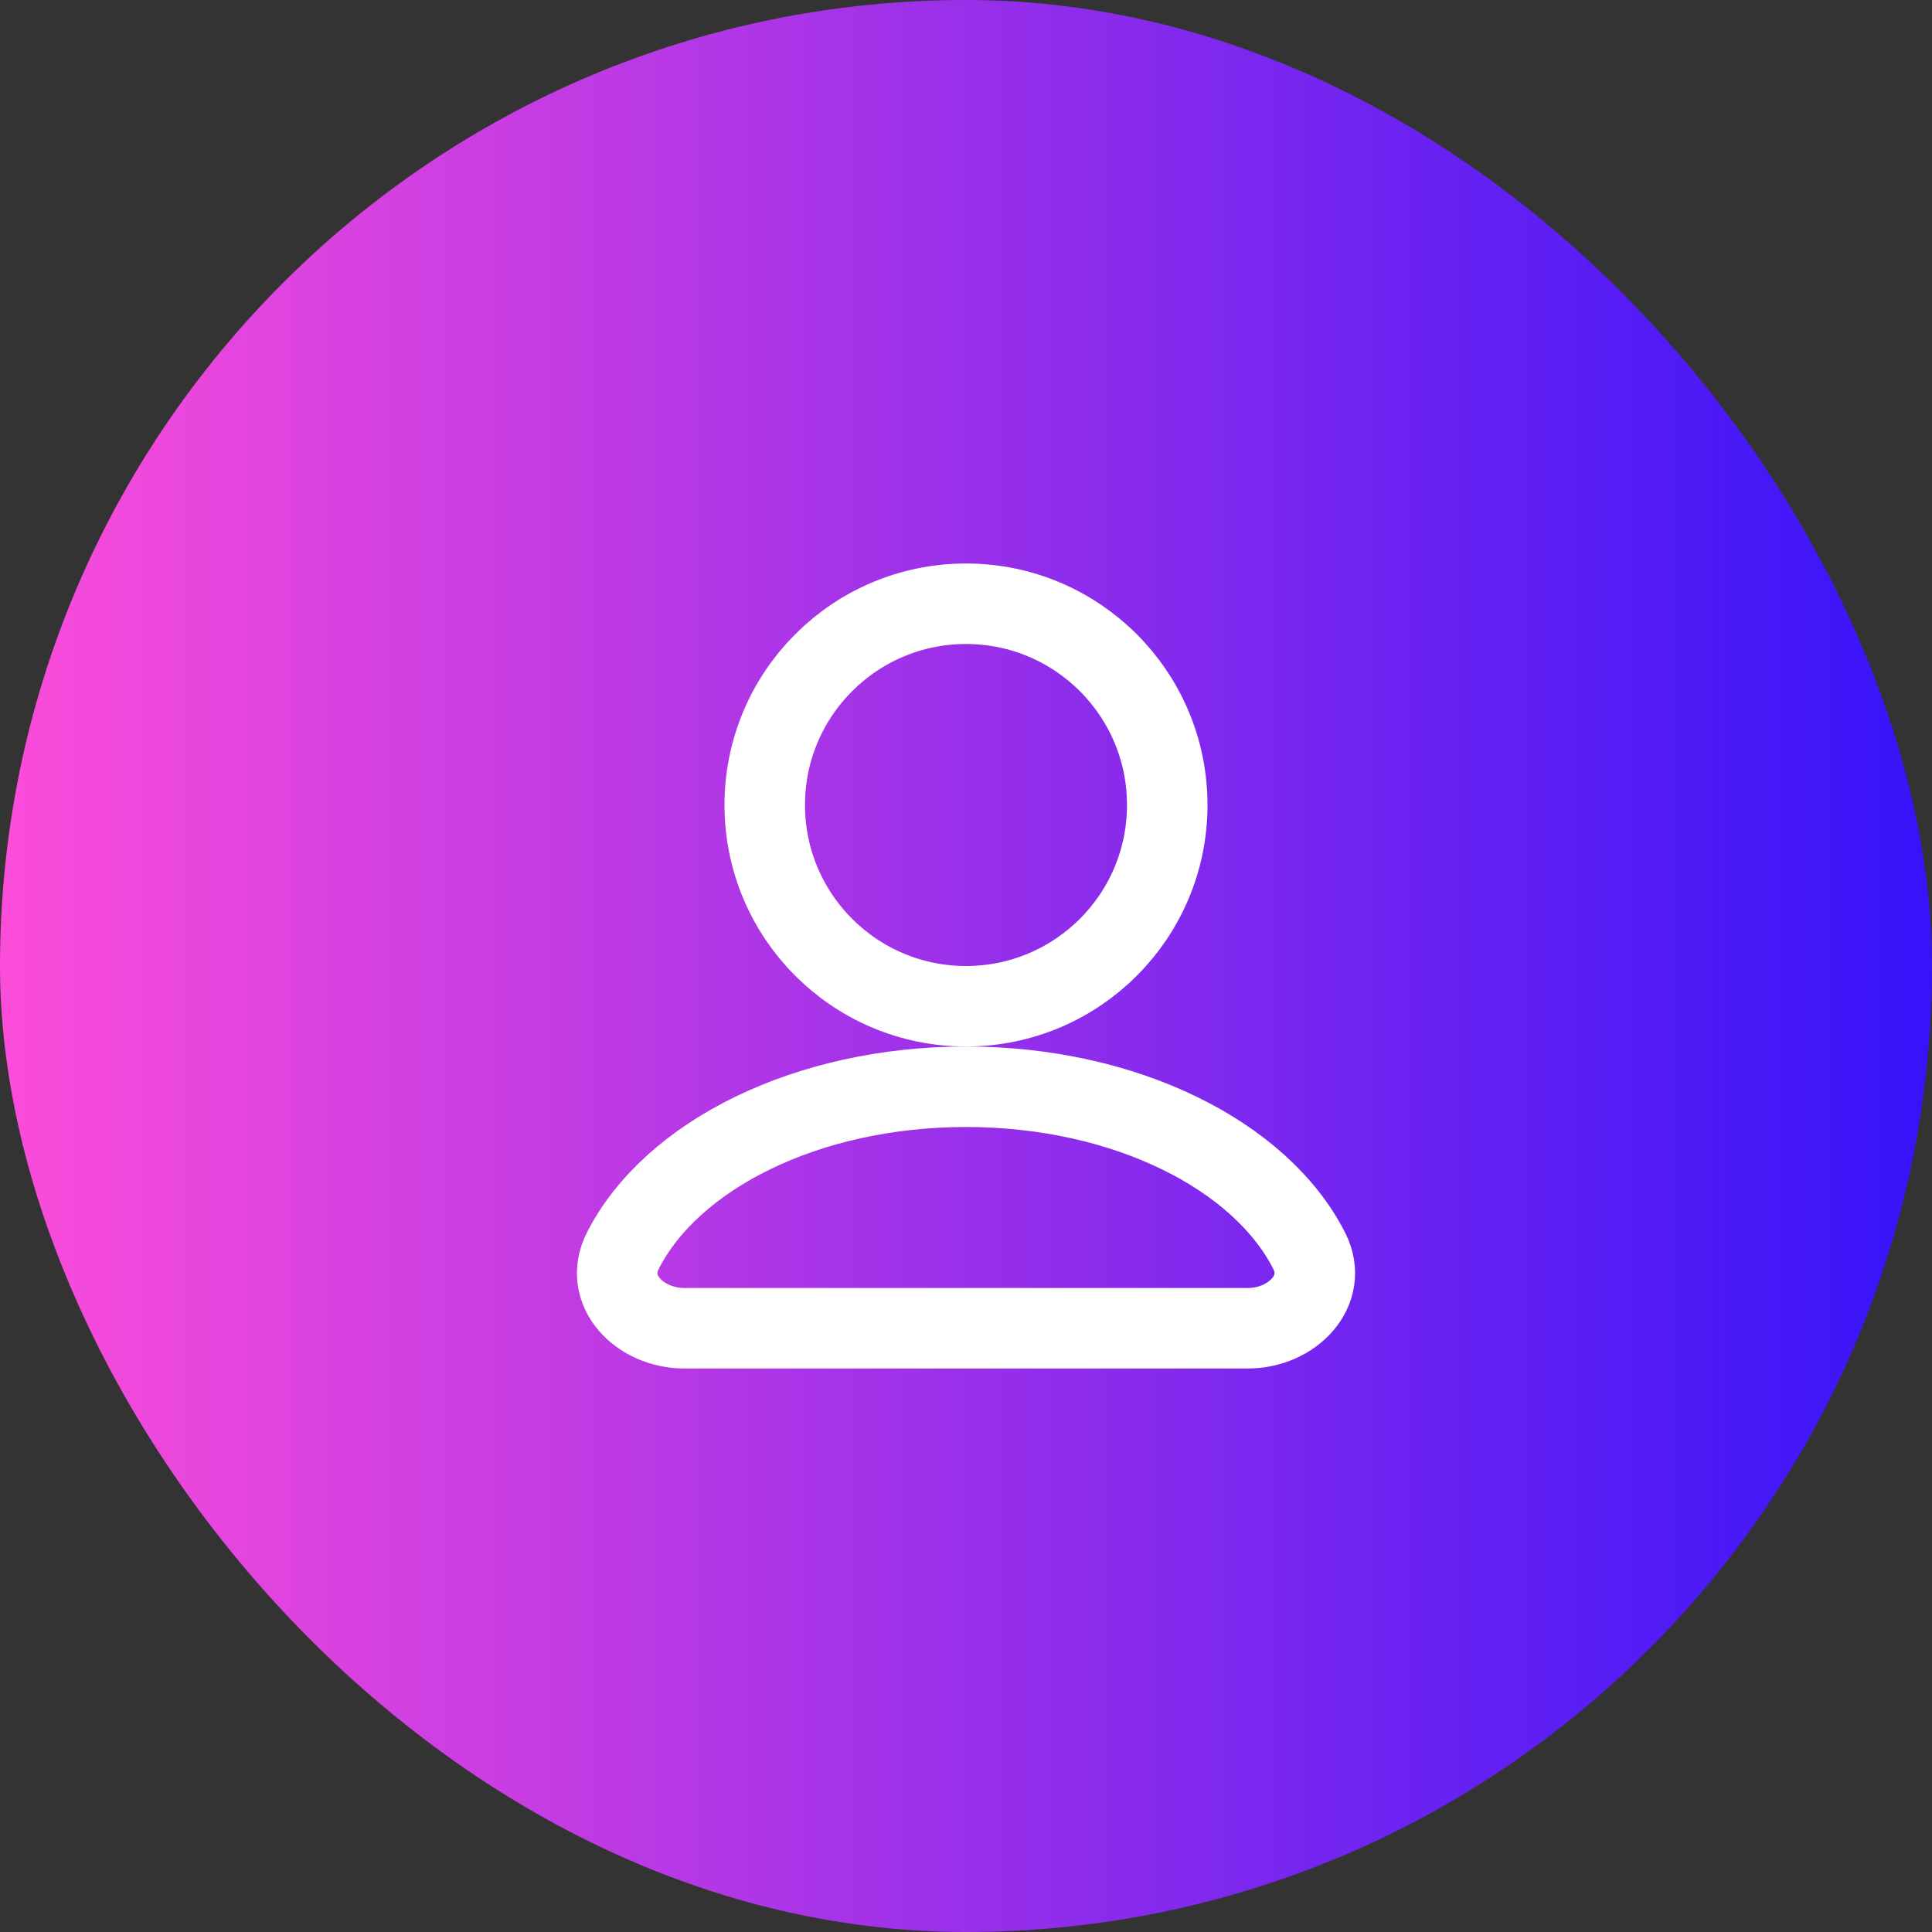
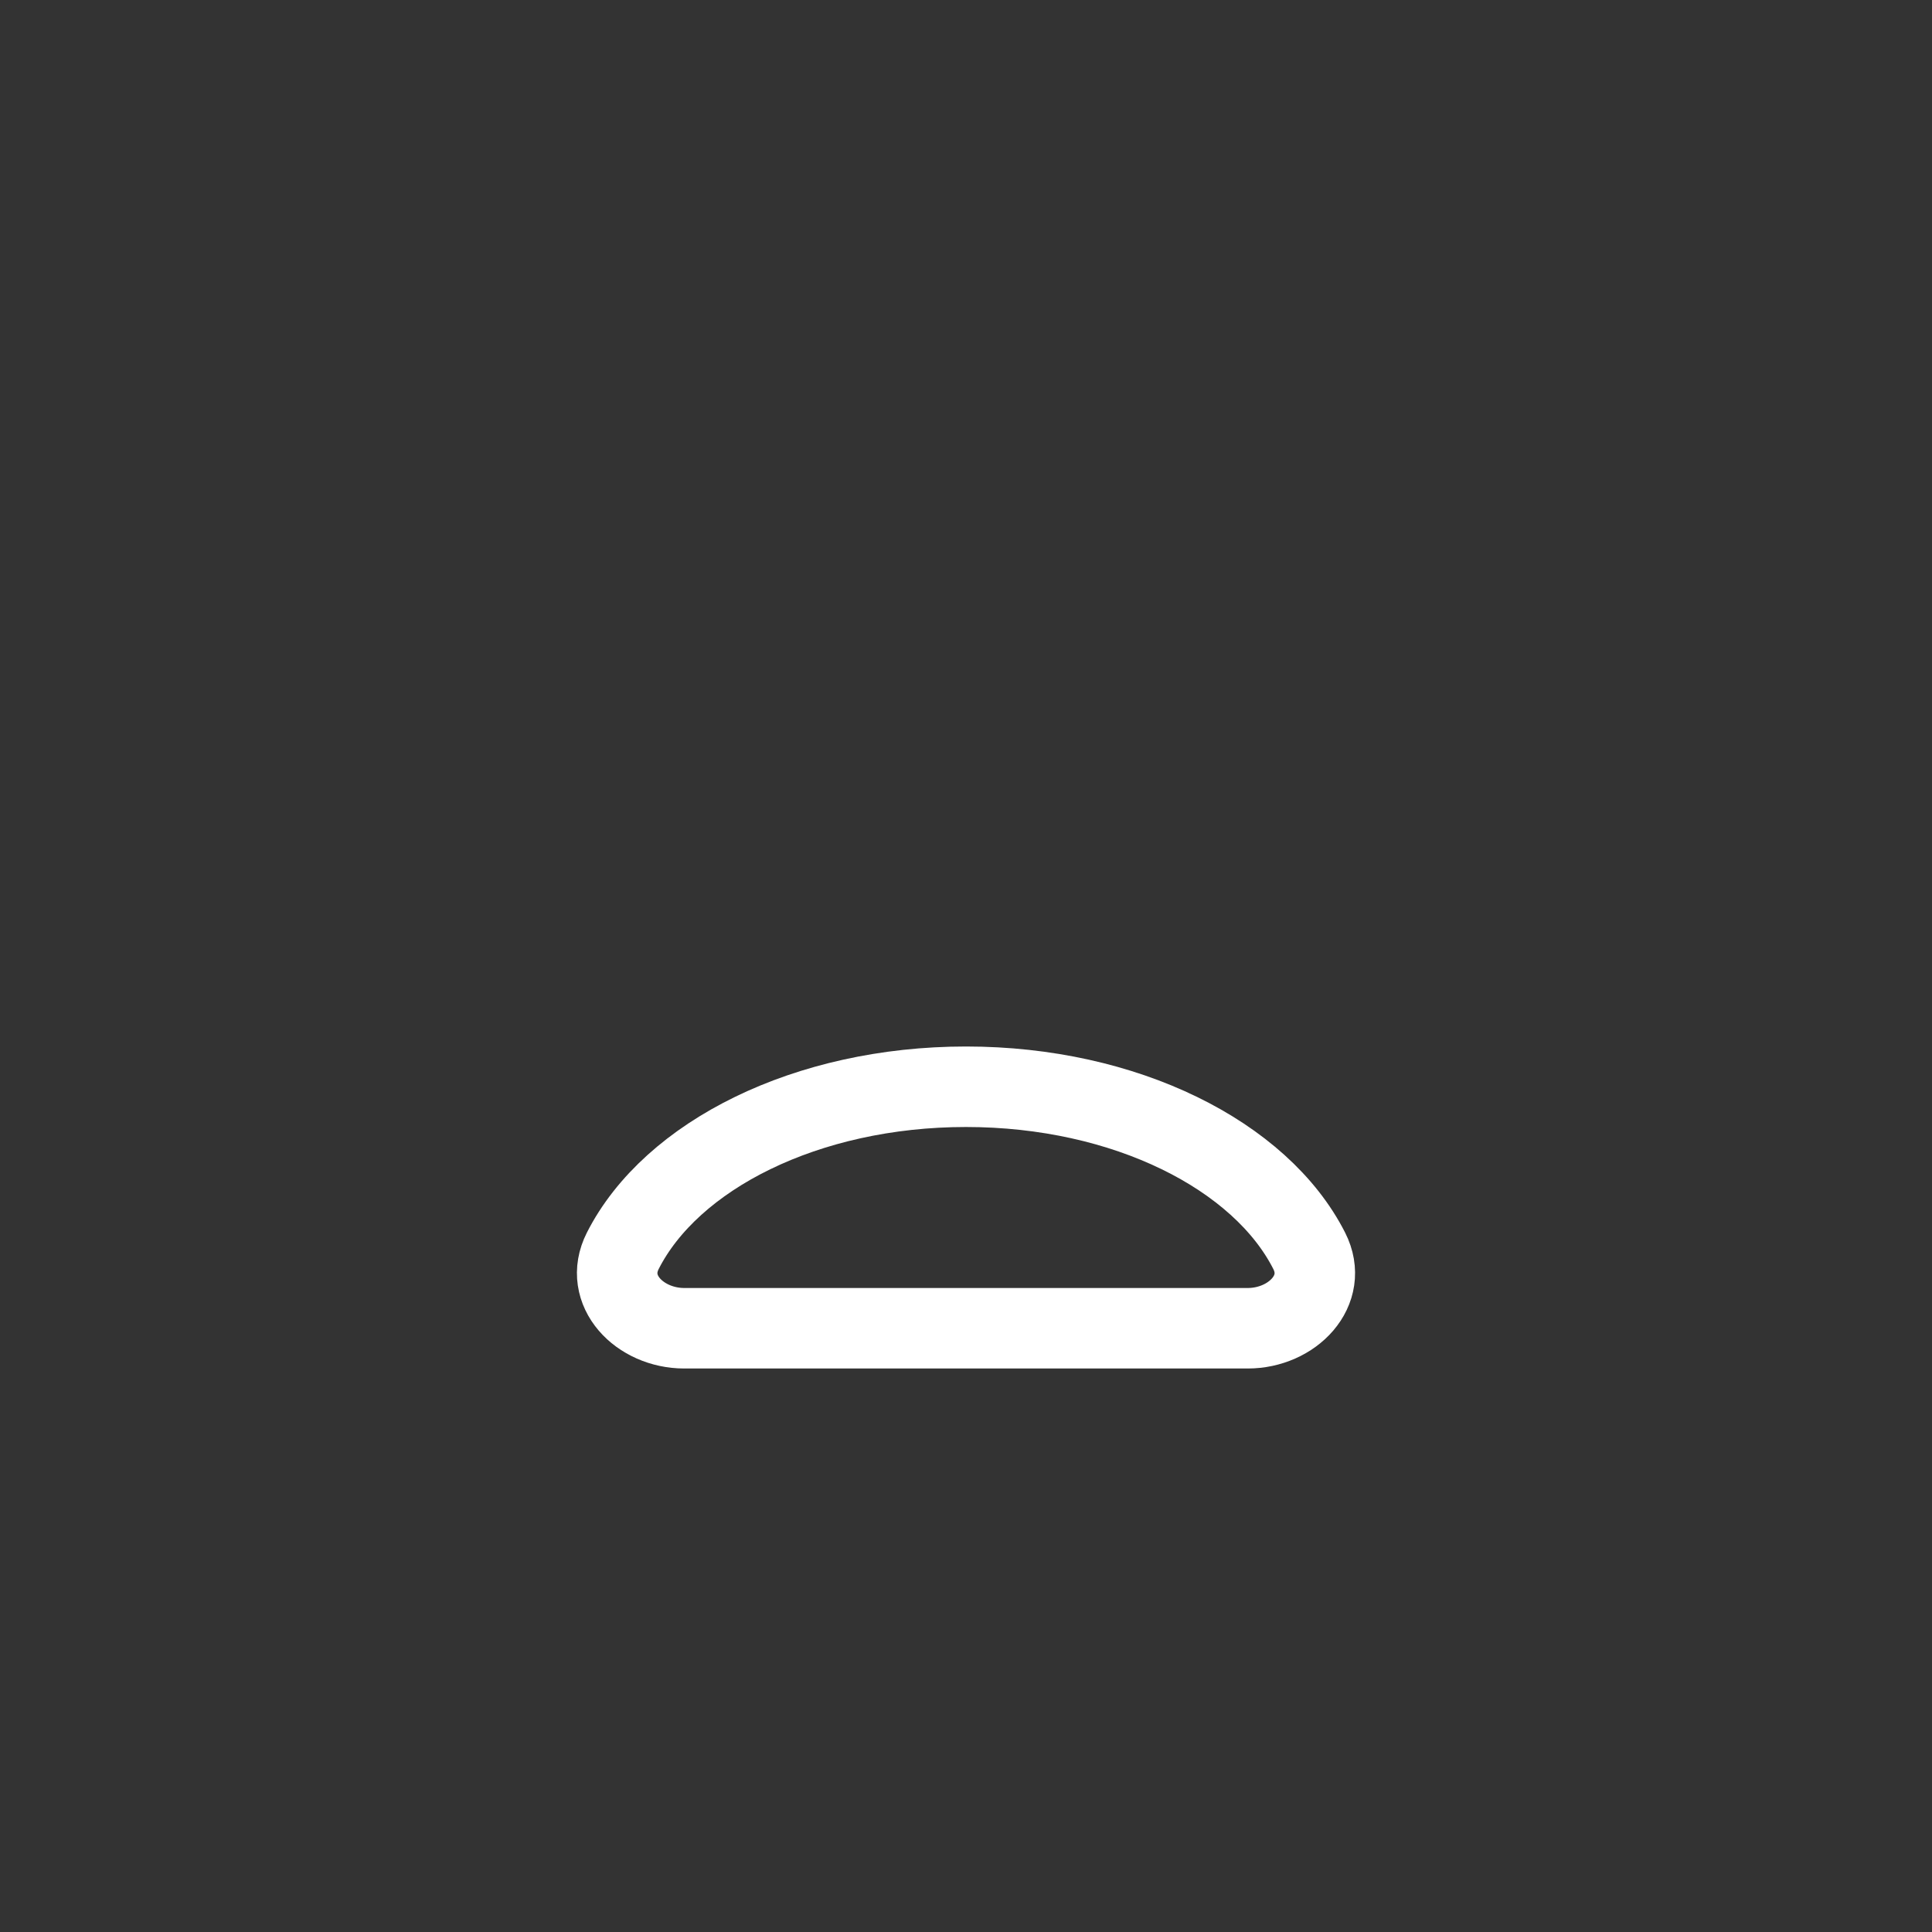
<svg xmlns="http://www.w3.org/2000/svg" width="48" height="48" fill="none">
  <rect width="100%" height="100%" fill="#333333" stroke="none" />
-   <rect width="48" height="48" rx="24" fill="url(#a)" />
-   <circle cx="24" cy="20" r="5" stroke="#fff" stroke-width="2" />
  <path d="M24 27c-3.961 0-7.324 1.706-8.527 4.076-.5.985.422 1.924 1.527 1.924h14c1.105 0 2.027-.94 1.527-1.924C31.324 28.706 27.961 27 24 27Z" stroke="#fff" stroke-width="2" stroke-linecap="round" />
  <defs>
    <linearGradient id="a" x1="0" y1="24" x2="48" y2="24" gradientUnits="userSpaceOnUse">
      <stop stop-color="#FC4CDA" />
      <stop offset="1" stop-color="#3613FA" />
    </linearGradient>
  </defs>
</svg>